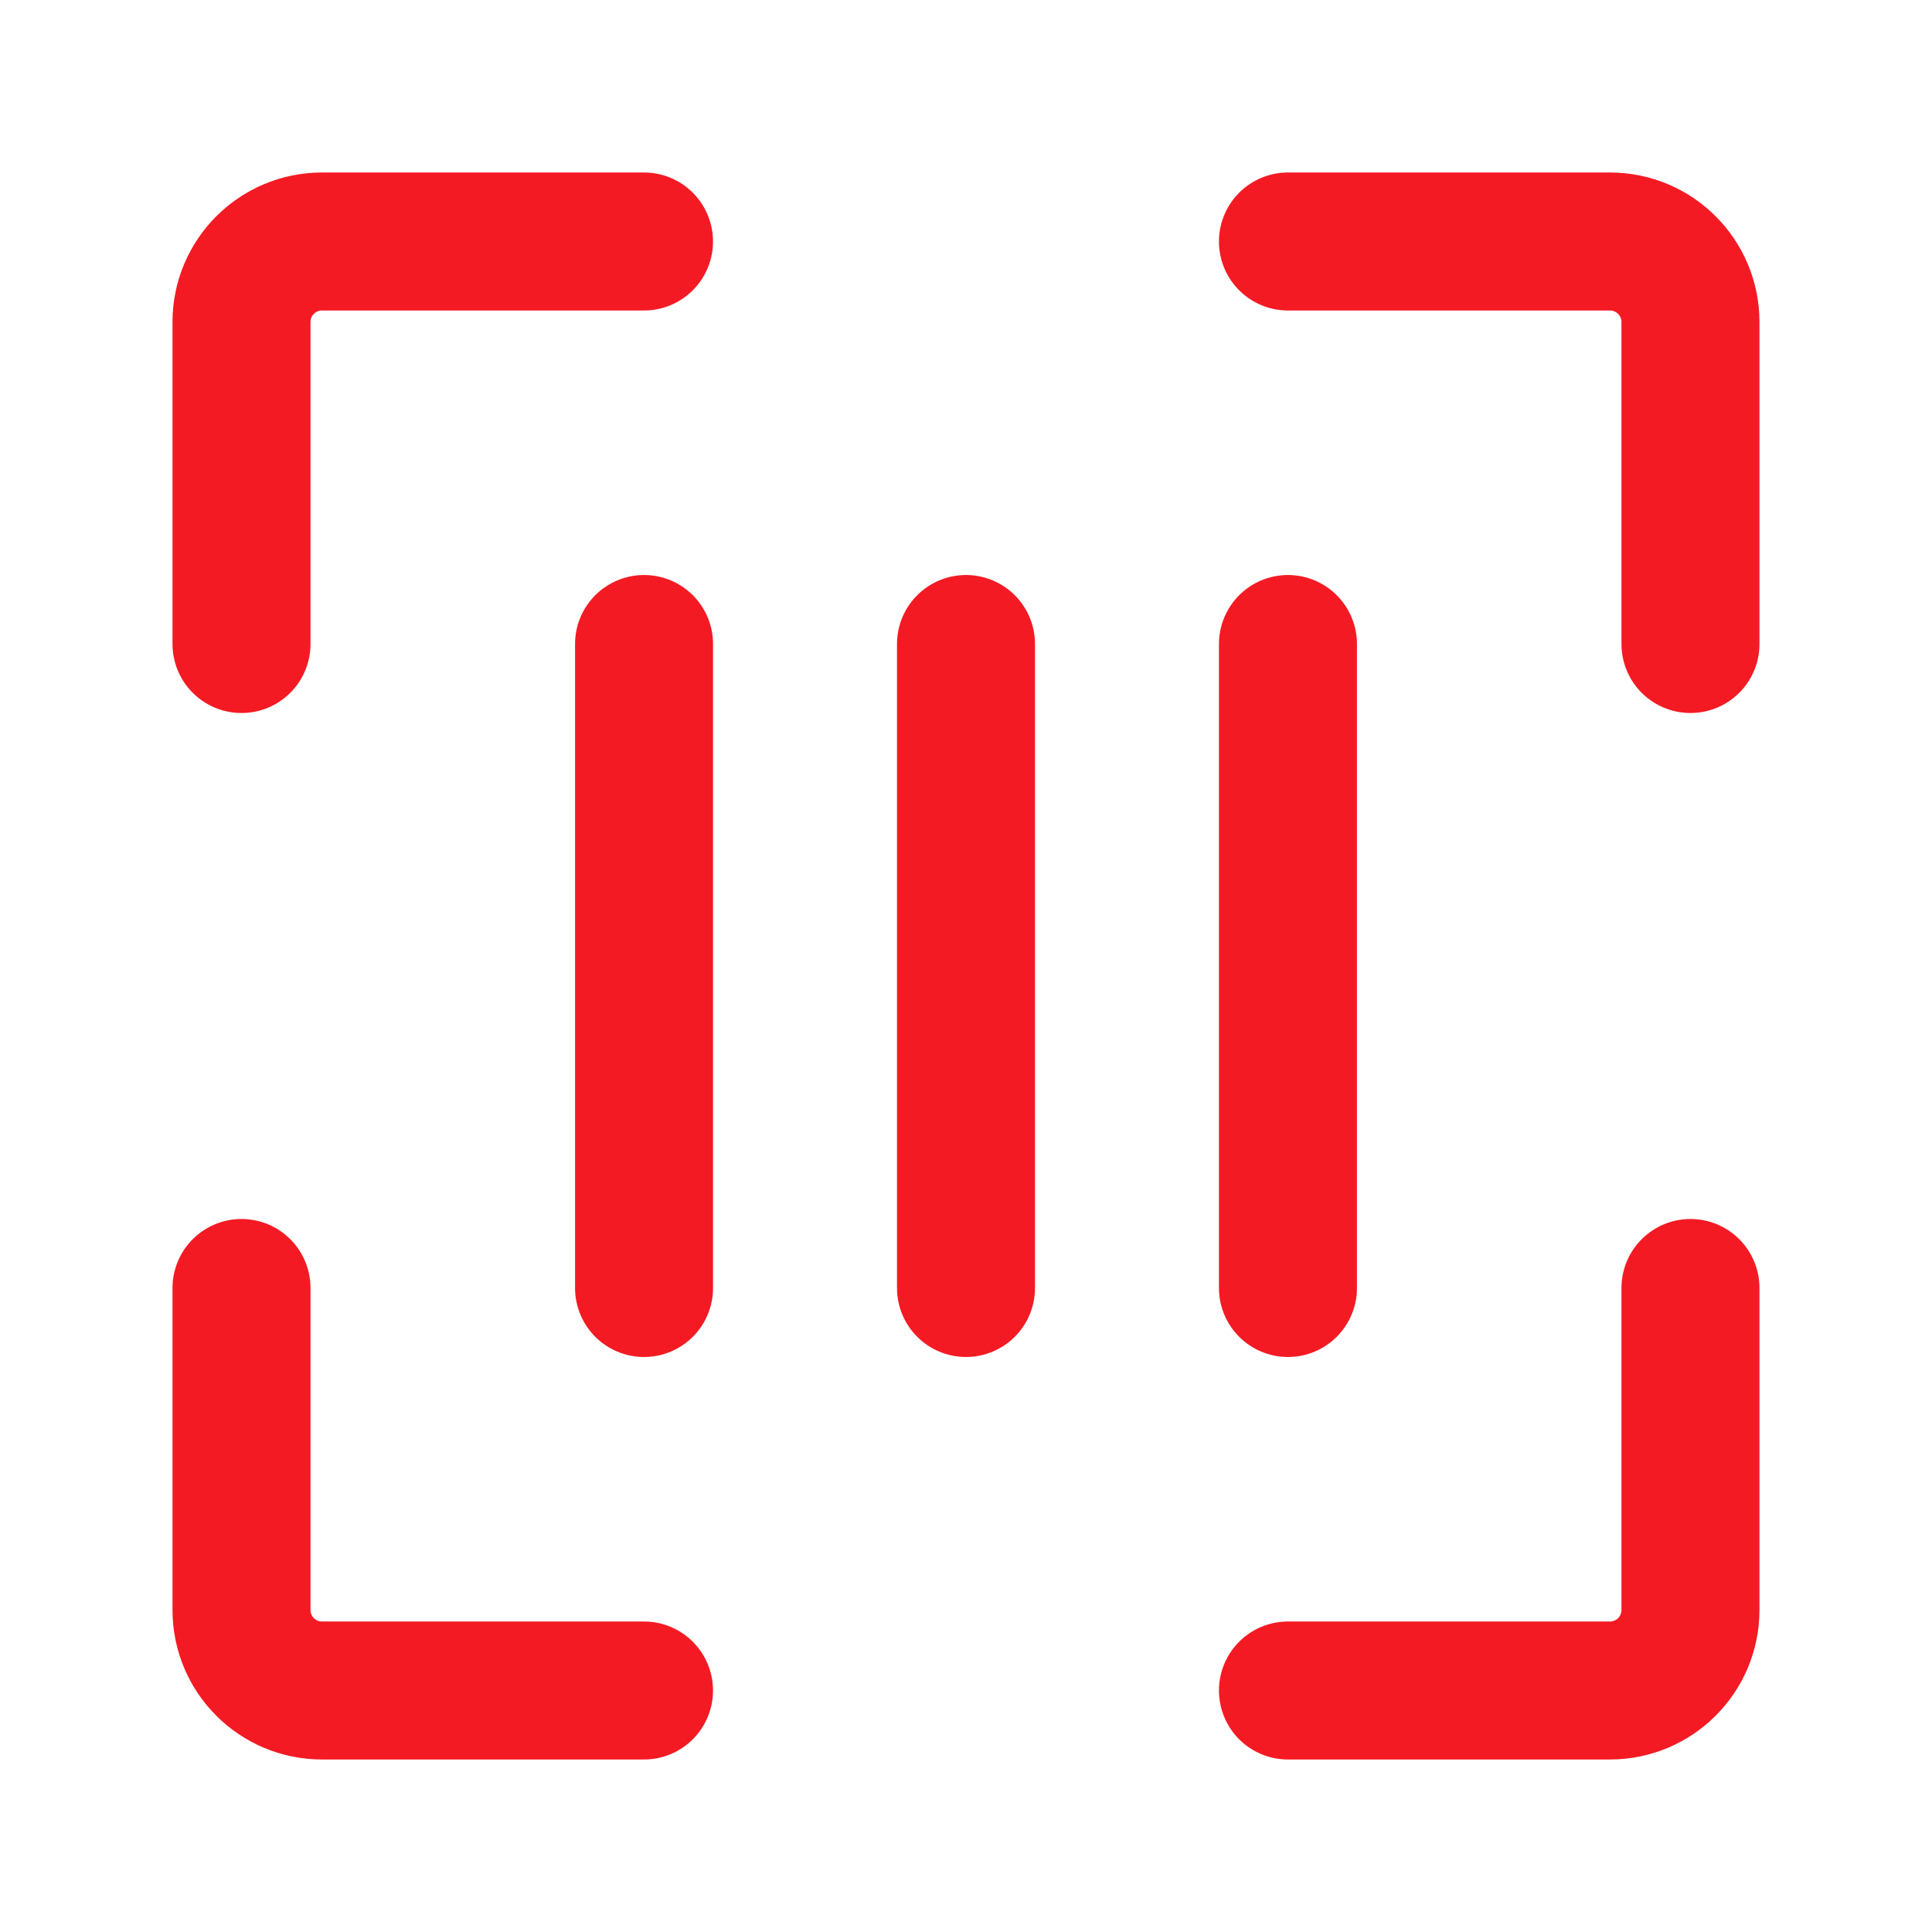
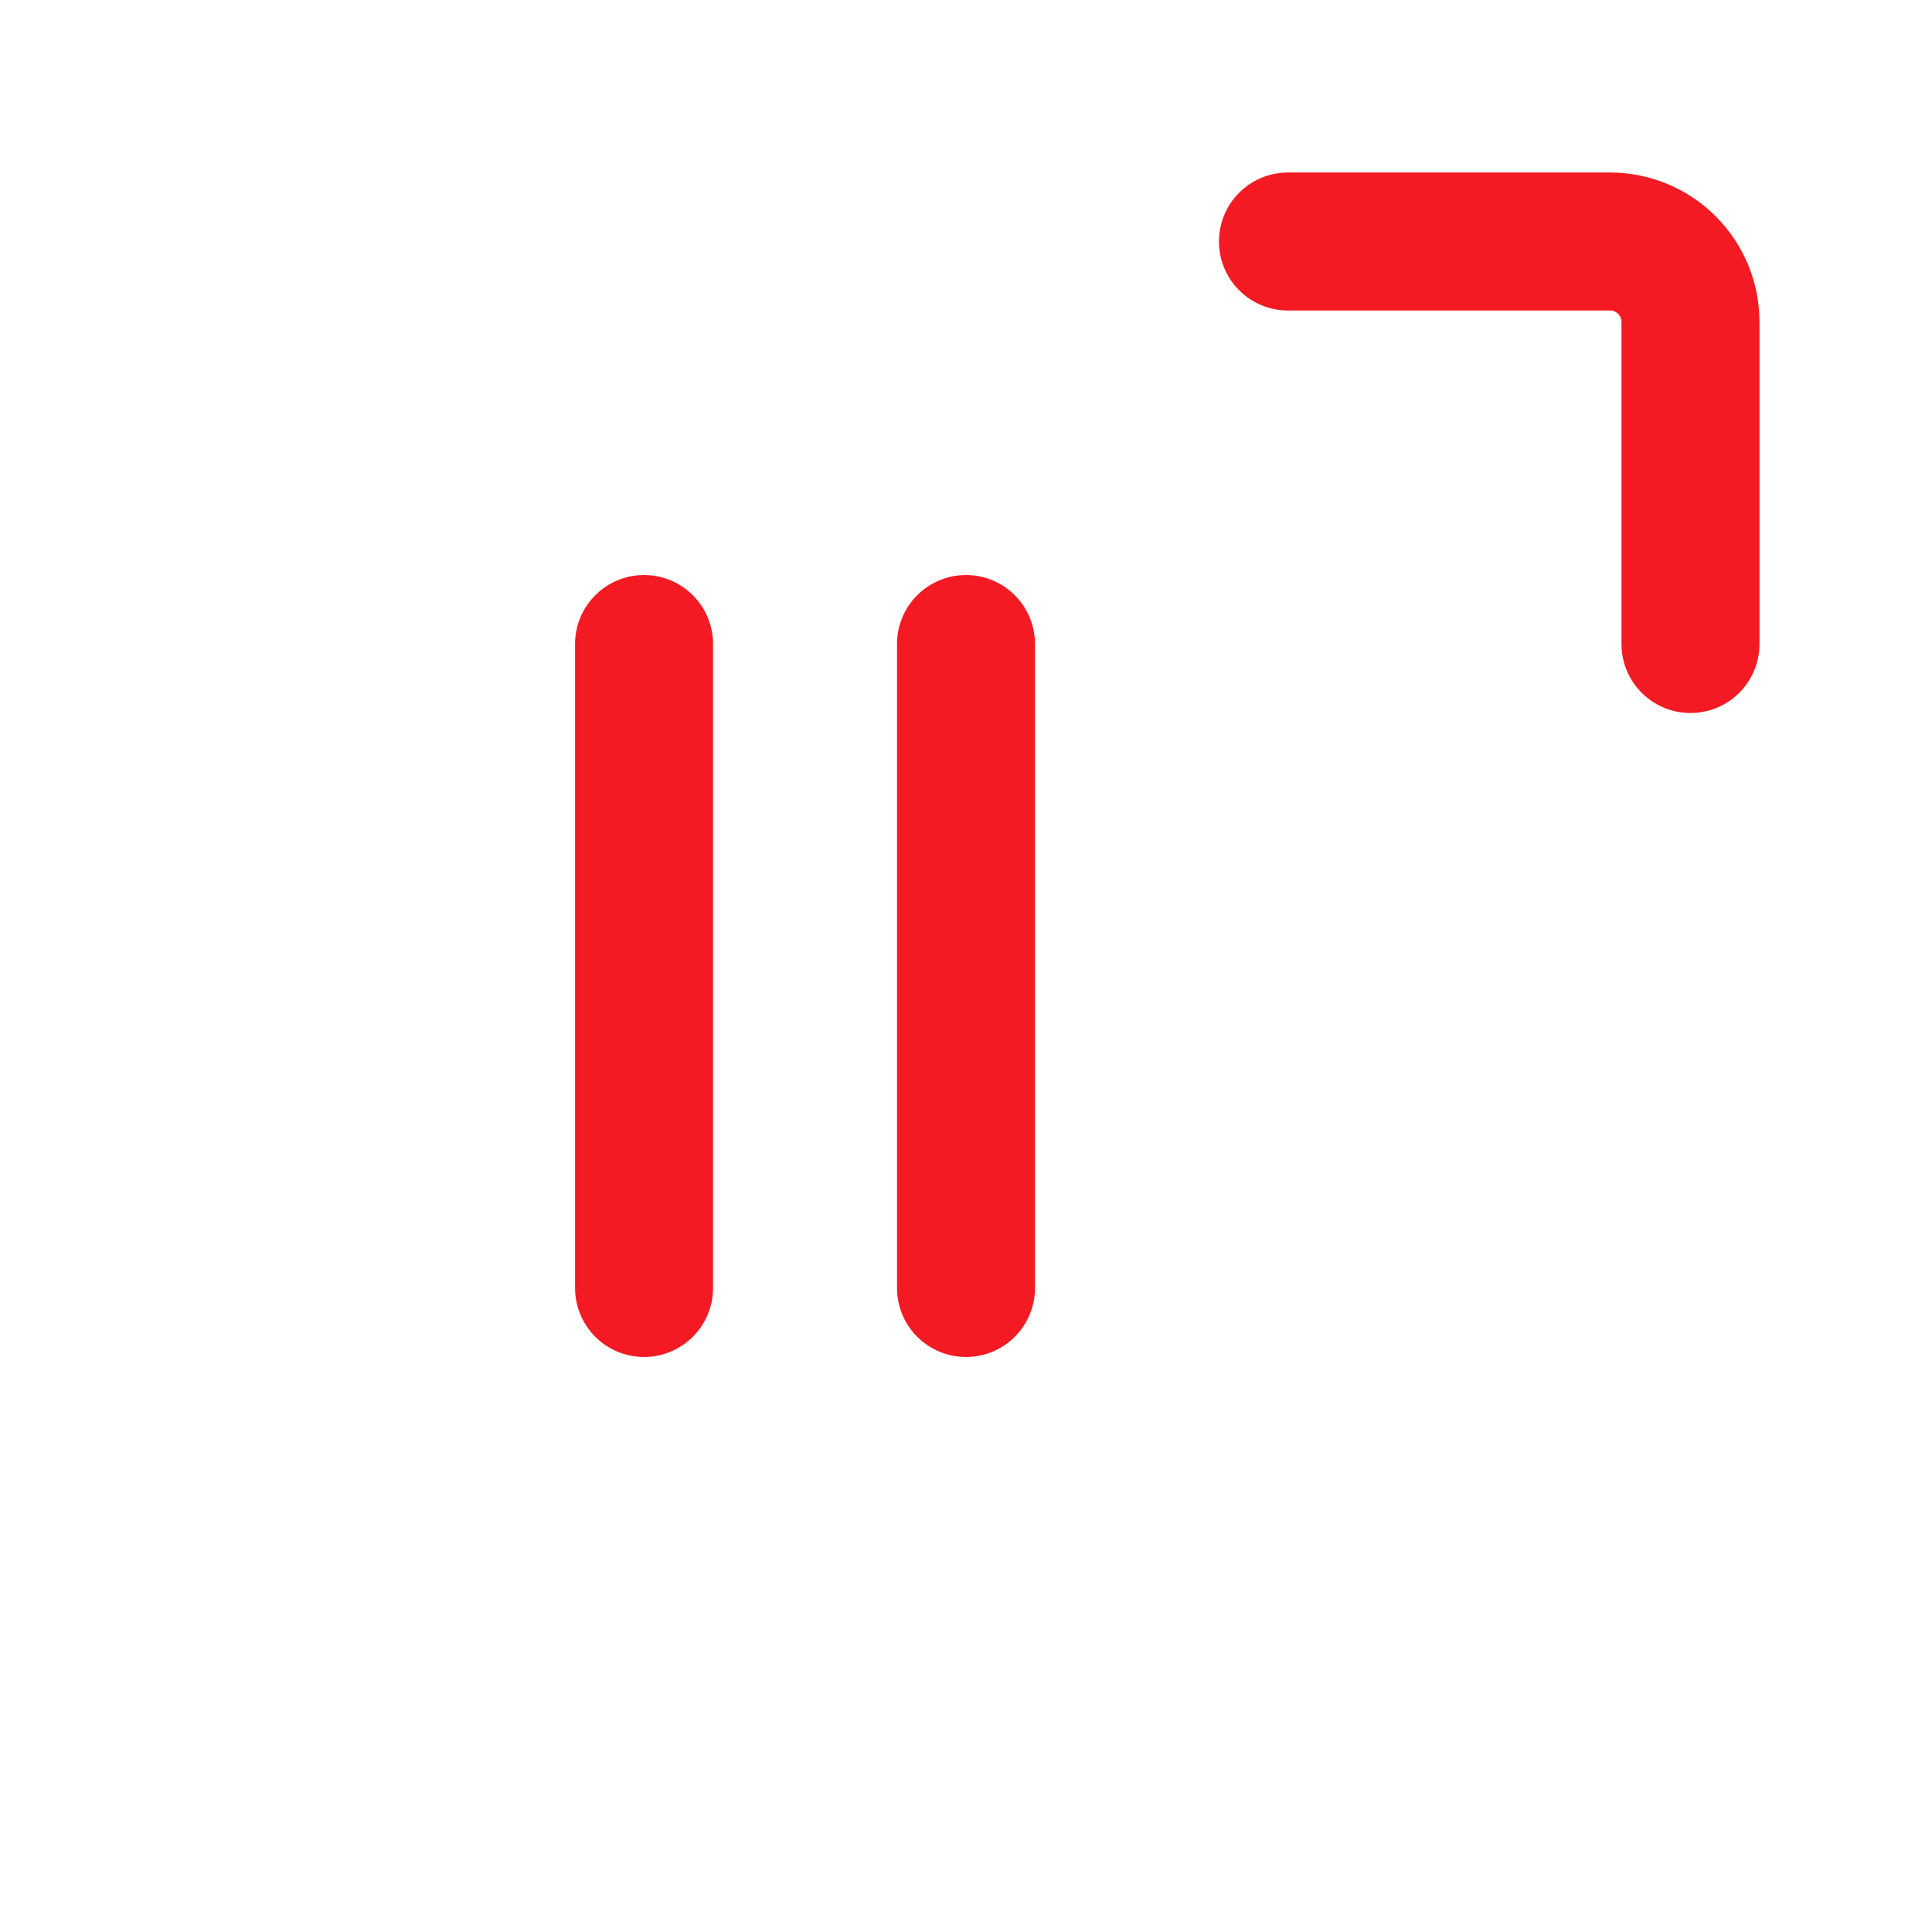
<svg xmlns="http://www.w3.org/2000/svg" width="56" height="56" viewBox="0 0 56 56" fill="none">
-   <path d="M18.667 7H9.333C8.045 7 7 8.045 7 9.333V18.667" stroke="#F41A23" stroke-width="4" stroke-linecap="round" stroke-linejoin="round" />
-   <path d="M18.667 49H9.333C8.045 49 7 47.955 7 46.667V37.333" stroke="#F41A23" stroke-width="4" stroke-linecap="round" stroke-linejoin="round" />
-   <path d="M37.332 49H46.665C47.954 49 48.999 47.955 48.999 46.667V37.333" stroke="#F41A23" stroke-width="4" stroke-linecap="round" stroke-linejoin="round" />
  <path d="M37.332 7H46.665C47.954 7 48.999 8.045 48.999 9.333V18.667" stroke="#F41A23" stroke-width="4" stroke-linecap="round" stroke-linejoin="round" />
  <path d="M28 18.667V37.333" stroke="#F41A23" stroke-width="4" stroke-linecap="round" stroke-linejoin="round" />
-   <path d="M37.332 18.667V37.333" stroke="#F41A23" stroke-width="4" stroke-linecap="round" stroke-linejoin="round" />
  <path d="M18.668 18.667V37.333" stroke="#F41A23" stroke-width="4" stroke-linecap="round" stroke-linejoin="round" />
</svg>